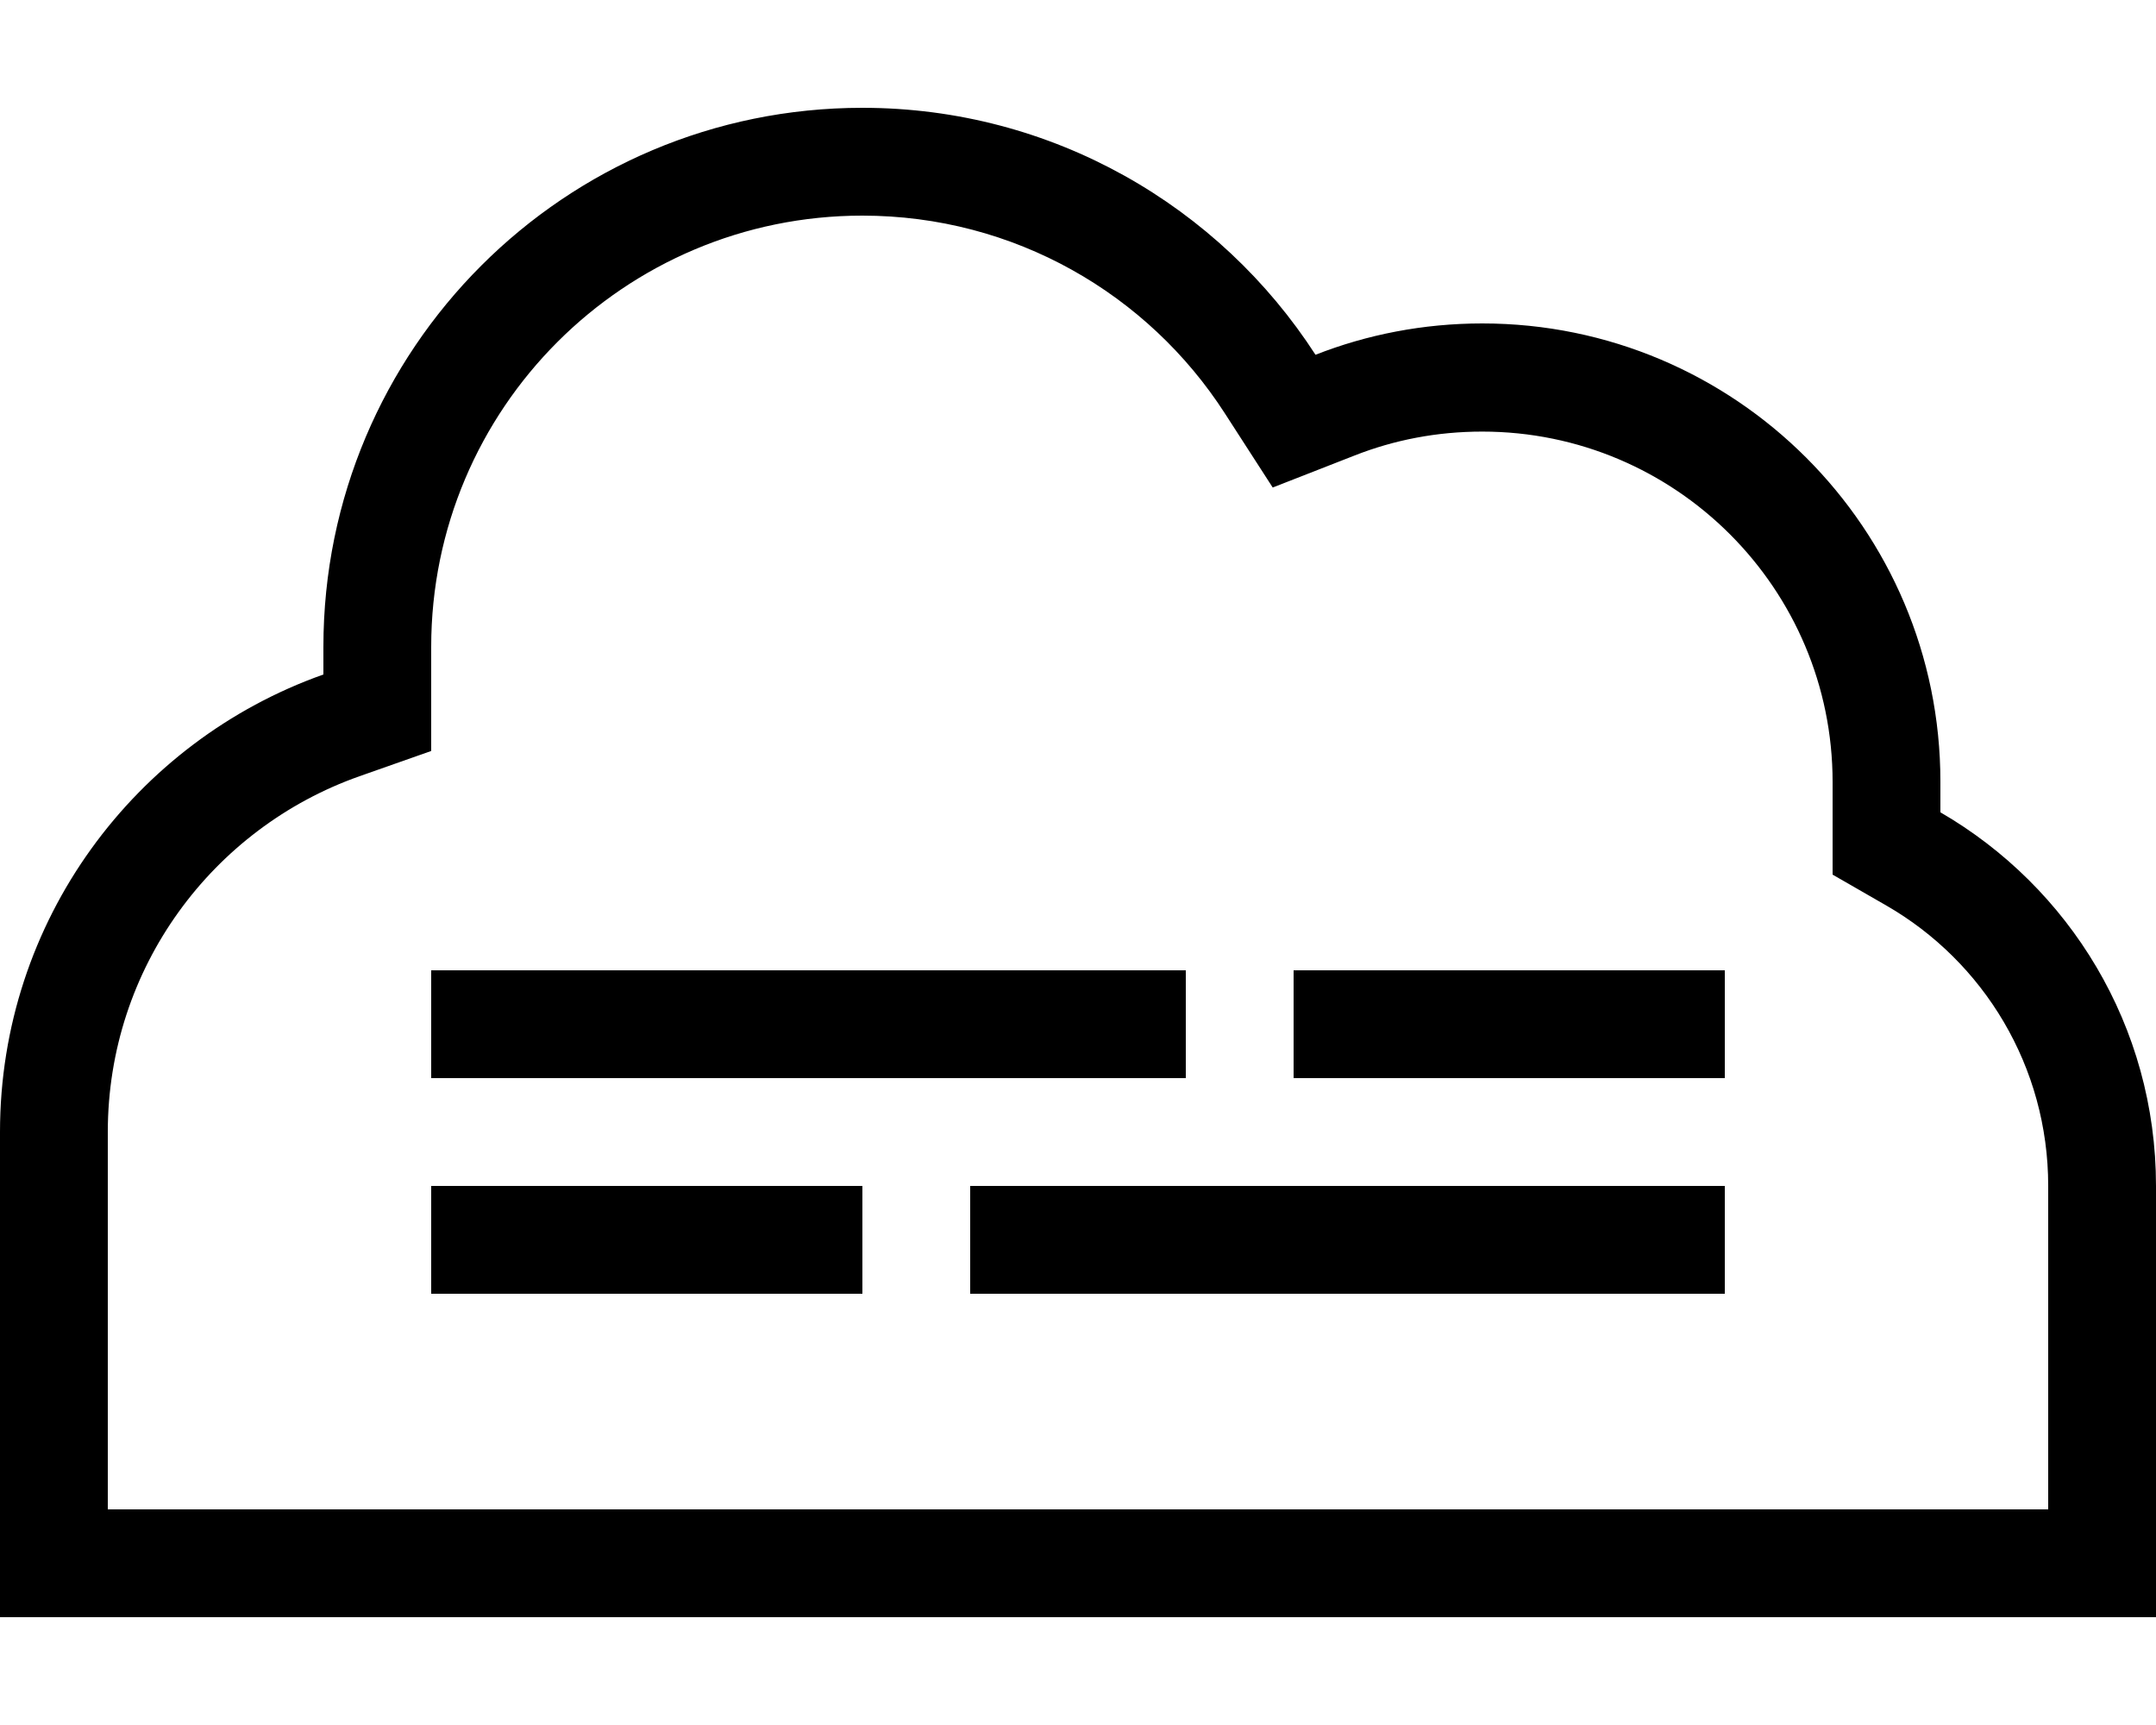
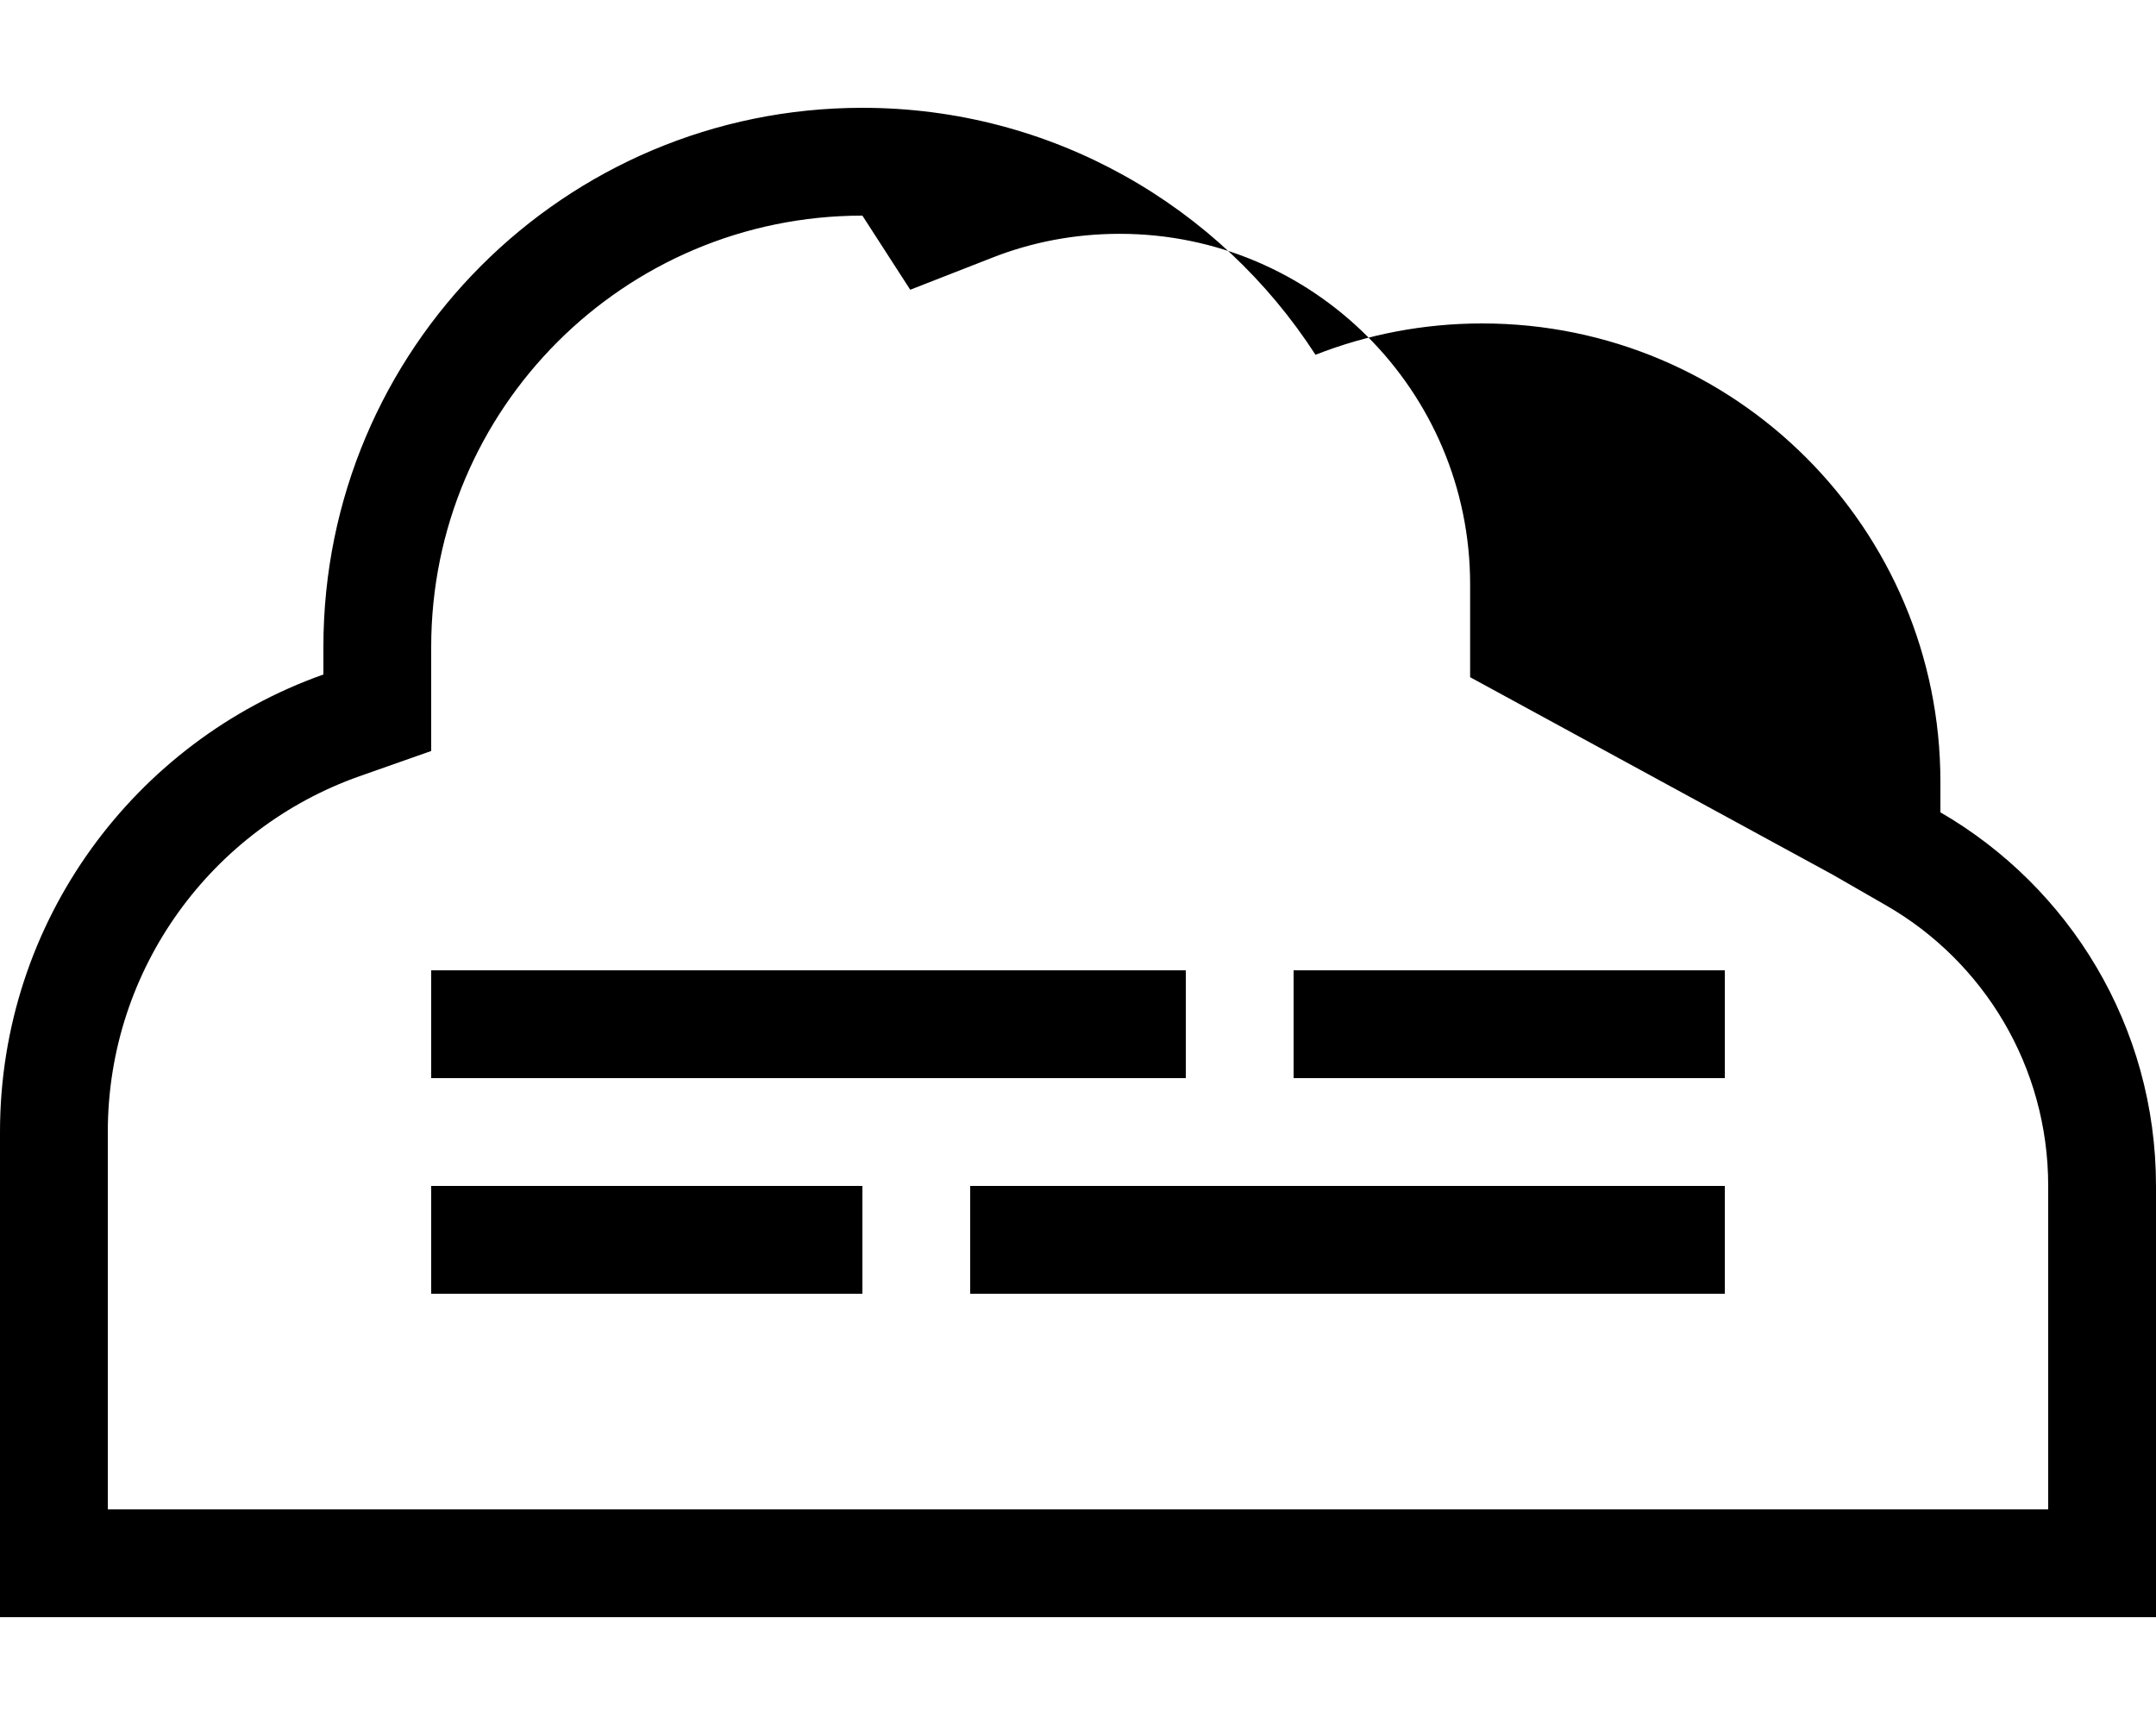
<svg xmlns="http://www.w3.org/2000/svg" viewBox="0 0 640 512">
-   <path d="M544 259.6l16 9.2c28.8 16.6 48 47.7 48 83.2v96H512 144 32V336c0-48.7 31.1-90.2 74.7-105.6l21.3-7.5V200.2 192c0-70.7 57.3-128 128-128c45.1 0 84.8 23.3 107.6 58.7l14.2 22 24.3-9.5c11.7-4.6 24.4-7.1 37.9-7.1c57.4 0 104 46.6 104 104v9.1 18.5zM96 200.2C40.1 220 0 273.3 0 336V448v32H32 144 512h96 32V448 352c0-47.4-25.7-88.7-64-110.9V232c0-75.1-60.9-136-136-136c-17.5 0-34.2 3.3-49.5 9.3C362 61.2 312.4 32 256 32C167.6 32 96 103.6 96 192v8.2zM512 352H496 304 288v32h16H496h16V352zm-272 0H144 128v32h16 96 16V352H240zM128 288v32h16H336h16V288H336 144 128zm272 0H384v32h16 96 16V288H496 400z" />
+   <path d="M544 259.6l16 9.2c28.8 16.6 48 47.7 48 83.2v96H512 144 32V336c0-48.7 31.1-90.2 74.7-105.6l21.3-7.5V200.2 192c0-70.7 57.3-128 128-128l14.2 22 24.3-9.5c11.7-4.6 24.4-7.1 37.9-7.1c57.4 0 104 46.6 104 104v9.1 18.5zM96 200.2C40.1 220 0 273.3 0 336V448v32H32 144 512h96 32V448 352c0-47.4-25.7-88.7-64-110.9V232c0-75.1-60.9-136-136-136c-17.5 0-34.2 3.3-49.5 9.3C362 61.2 312.4 32 256 32C167.6 32 96 103.6 96 192v8.2zM512 352H496 304 288v32h16H496h16V352zm-272 0H144 128v32h16 96 16V352H240zM128 288v32h16H336h16V288H336 144 128zm272 0H384v32h16 96 16V288H496 400z" />
</svg>